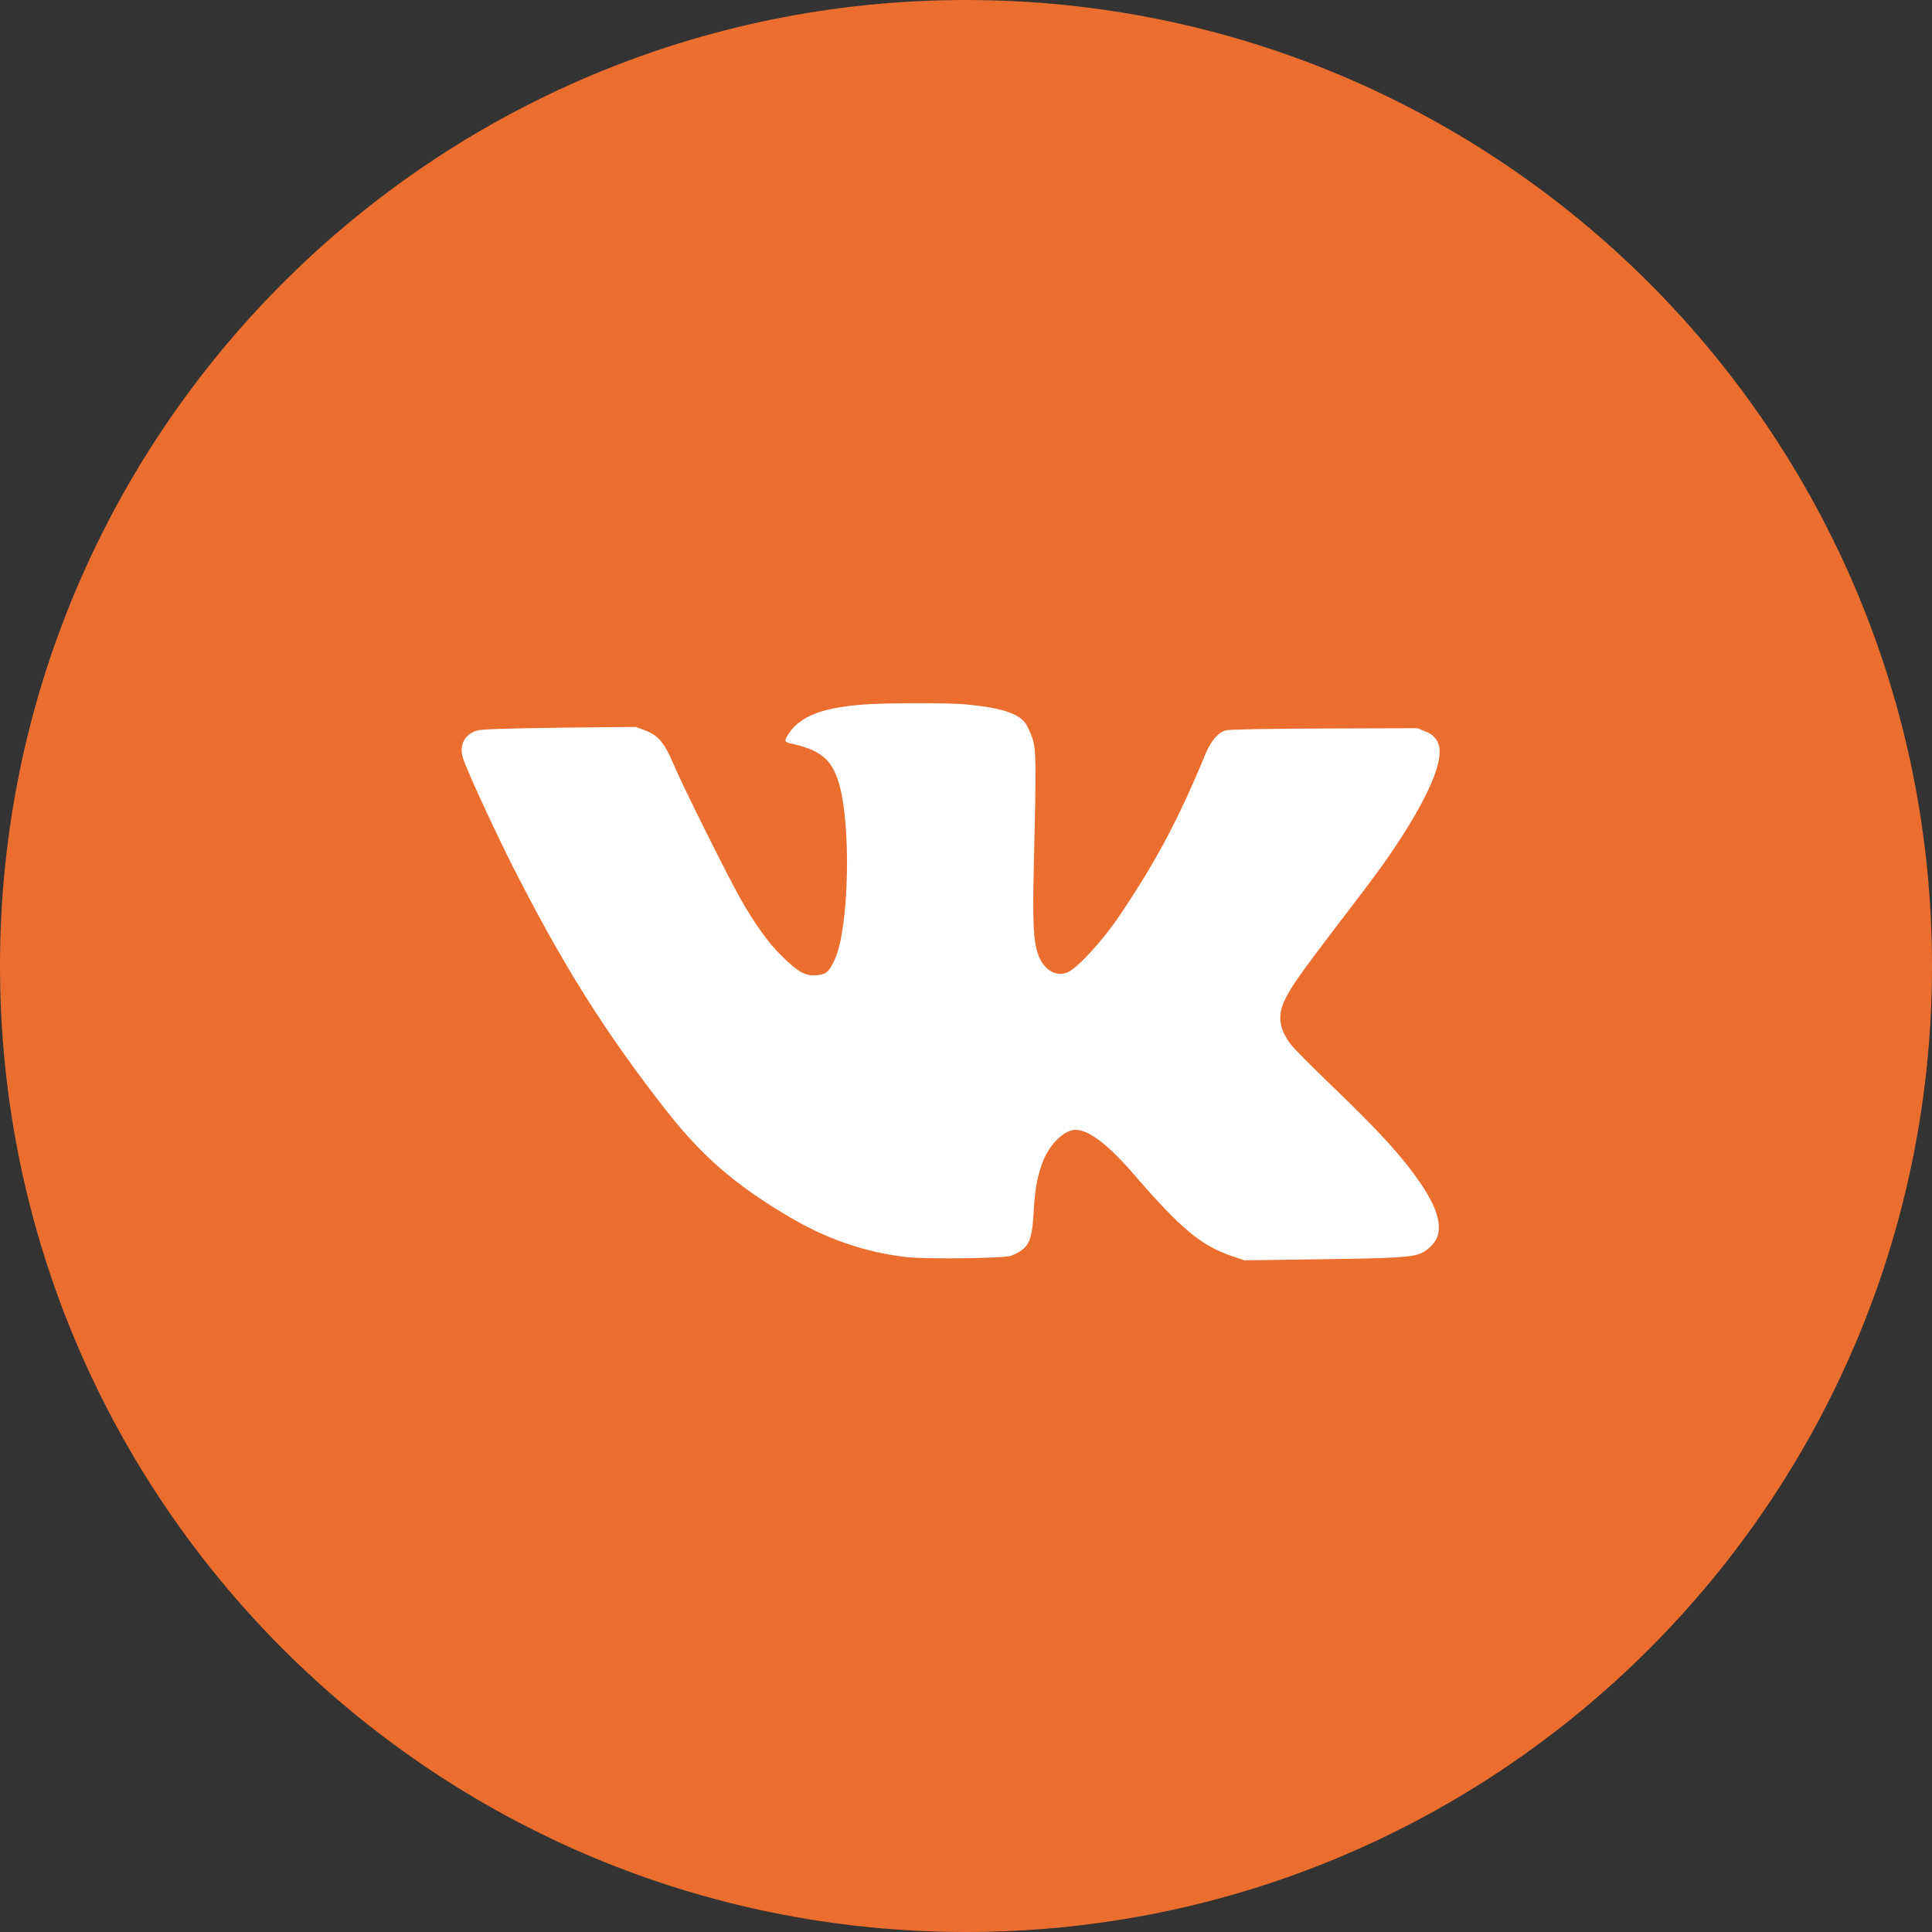
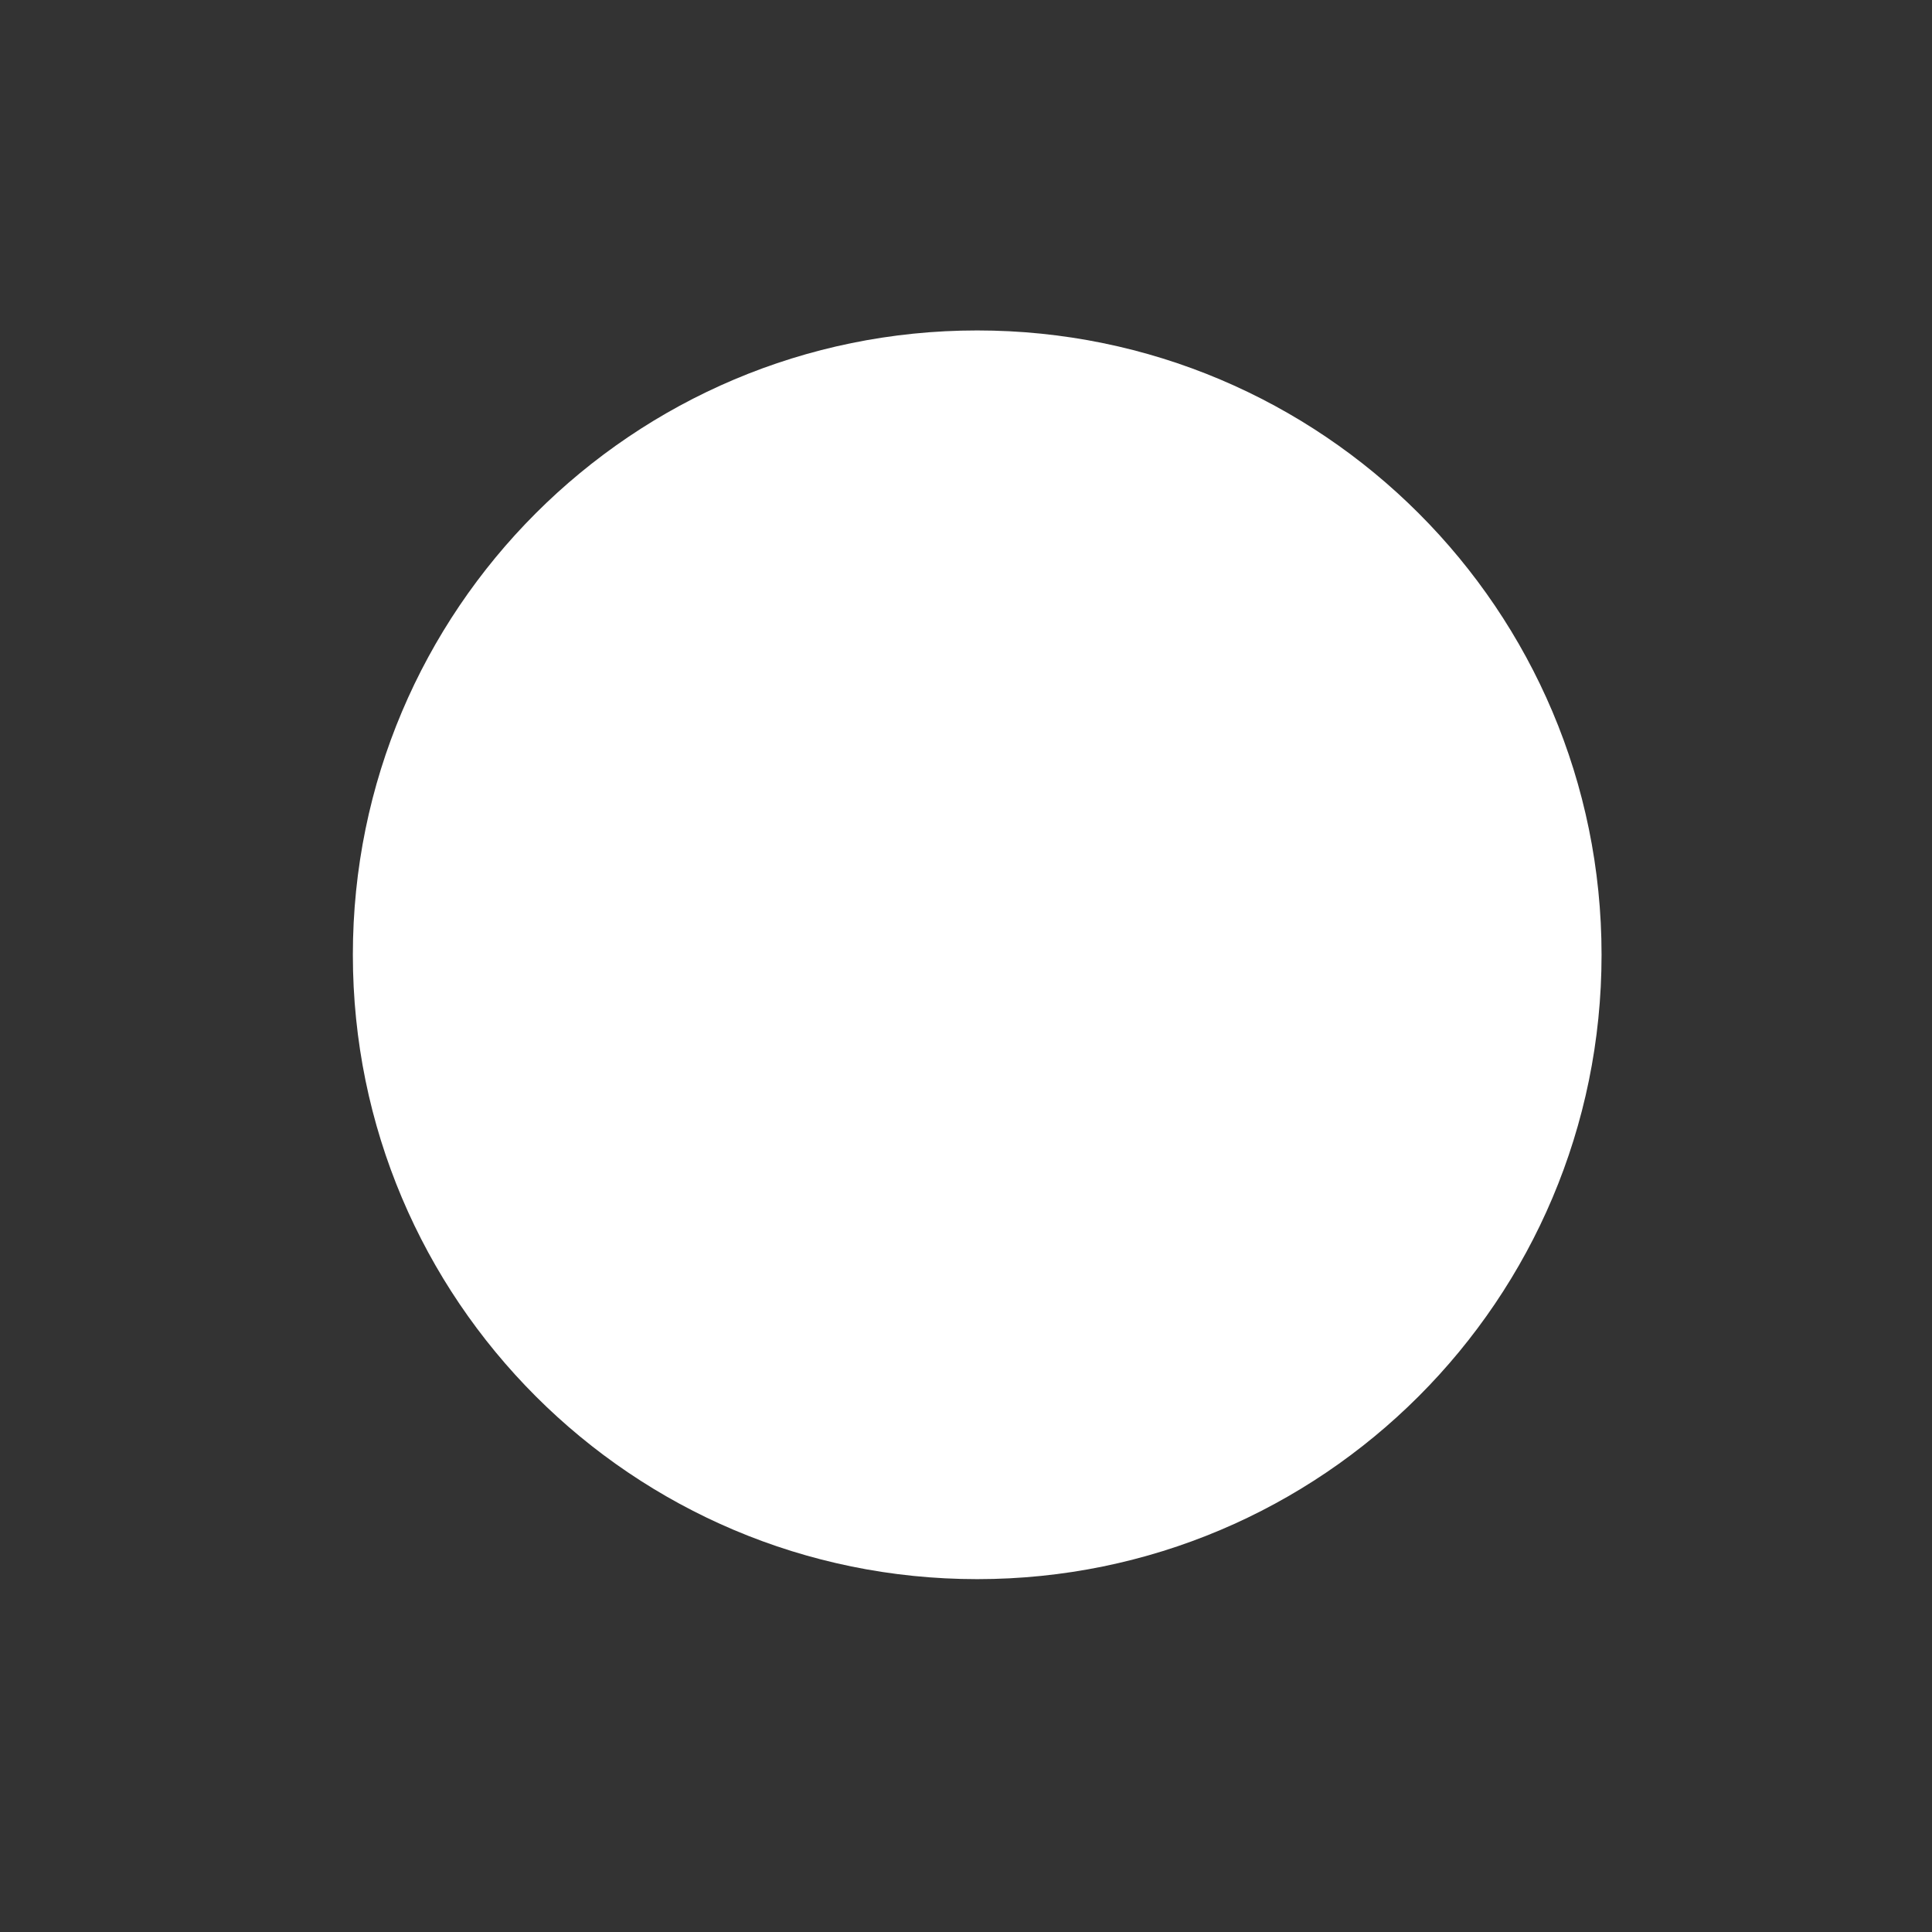
<svg xmlns="http://www.w3.org/2000/svg" width="810" height="810" viewBox="0 0 810 810" fill="none">
  <rect x="0" y="0" width="810" height="810" fill="#333333" stroke="none" />
  <g clip-path="url(#clip0_30_11)">
-     <path d="M405 0C181.324 0 0 181.324 0 405C0 628.676 181.324 810 405 810C628.676 810 810 628.676 810 405C810 181.324 628.676 0 405 0Z" fill="#EB6E2F" />
    <path d="M409.699 138.539C265.133 138.539 147.938 255.734 147.938 400.301C147.938 544.867 265.133 662.062 409.699 662.062C554.266 662.062 671.461 544.867 671.461 400.301C671.461 255.734 554.266 138.539 409.699 138.539Z" fill="white" />
-     <path d="M384.535 124.629C318.75 129.515 258.75 156.566 211.637 202.605C149.676 263.058 119.933 348.644 130.933 434.637C144.648 542.129 220.465 631.66 324.605 663.359C405.117 687.875 494.707 673.332 562.972 624.765C646.847 565.012 690.469 465.91 677.523 364.437C663.808 256.945 587.992 167.414 483.851 135.711C467.762 130.922 451.379 127.597 434.695 125.742C418.012 123.887 401.297 123.527 384.547 124.664L384.535 124.629ZM405.543 295.371C419.637 296.765 426.691 298.996 429.855 303.113C430.683 304.258 432.015 307.054 432.769 309.332C434.422 314.172 434.484 319.683 433.48 360.957C432.844 386.73 433.219 394.676 435.32 400.375C437.68 406.914 443.25 409.898 448.066 407.422C452.433 405.129 462.664 393.894 469.336 383.933C484.758 361.074 494.164 343.359 505.449 315.988C507.738 310.597 510.781 307.019 513.945 306.195C515.219 305.816 533.183 305.484 555.277 305.426L594.34 305.308L597.644 306.703C598.105 306.847 598.551 307.027 598.976 307.25C599.406 307.469 599.812 307.726 600.195 308.015C600.582 308.304 600.941 308.625 601.269 308.976C601.601 309.328 601.898 309.703 602.164 310.101C602.43 310.504 602.664 310.926 602.855 311.367C603.051 311.804 603.207 312.262 603.324 312.726C603.445 313.195 603.519 313.668 603.558 314.148C603.594 314.629 603.594 315.109 603.547 315.59C603.547 324.156 594.578 341.754 579.234 363.269C577.133 366.254 569.203 376.793 561.531 386.754C544.832 408.707 541.207 413.863 538.672 419.211C535.484 425.937 536.265 431.461 541.269 438C542.73 439.84 550.097 447.265 557.648 454.523C578.797 474.773 588.383 485.445 596.195 497.012C601.777 505.461 603.937 511.68 603.039 517.015C602.59 519.93 599.676 523.422 596.371 525.156C592.43 527.129 586.398 527.519 553.199 527.953L521.769 528.402L516.695 526.691C503.738 522.371 495.097 515.195 475.484 492.465C464.625 479.898 456.562 473.734 450.969 473.676C445.824 473.676 439.168 480.523 436.488 489.043C434.601 494.754 433.89 499.133 433.301 509.047C432.594 520.851 431.203 523.445 424.039 526.445C421.441 527.59 389.055 527.98 380.488 527.082C363.281 525.191 347.347 519.765 331.531 510.558C308.613 497.105 294.594 485.031 279.531 465.851C253.367 432.453 235.535 404.008 213.879 361.086C205.617 344.387 195.656 322.801 194.051 317.652C192.457 312.32 194.758 307.941 199.953 306.289C201.722 305.722 211.754 305.402 234.496 305.086L266.562 304.765L270.305 306.16C276.203 308.449 278.566 311.351 282.695 321.078C286.117 329.265 304.601 366.347 310.383 376.699C316.285 387.179 322.574 395.937 328.086 401.129C334.754 407.668 337.742 409.273 342.437 408.871C346.449 408.496 347.512 407.597 349.992 402.203C356.012 389.187 356.976 345.199 351.586 327.91C348.469 318.066 343.844 314.336 331.015 311.586C328.793 311.078 328.793 310.312 330.824 307.34C335.781 300.222 344.597 296.801 361.426 295.418C370.633 294.652 397.93 294.594 405.496 295.359L405.543 295.371Z" fill="#EB6E2F" />
  </g>
  <defs>
    <clipPath id="clip0_30_11">
      <rect width="810" height="810" fill="white" />
    </clipPath>
  </defs>
</svg>